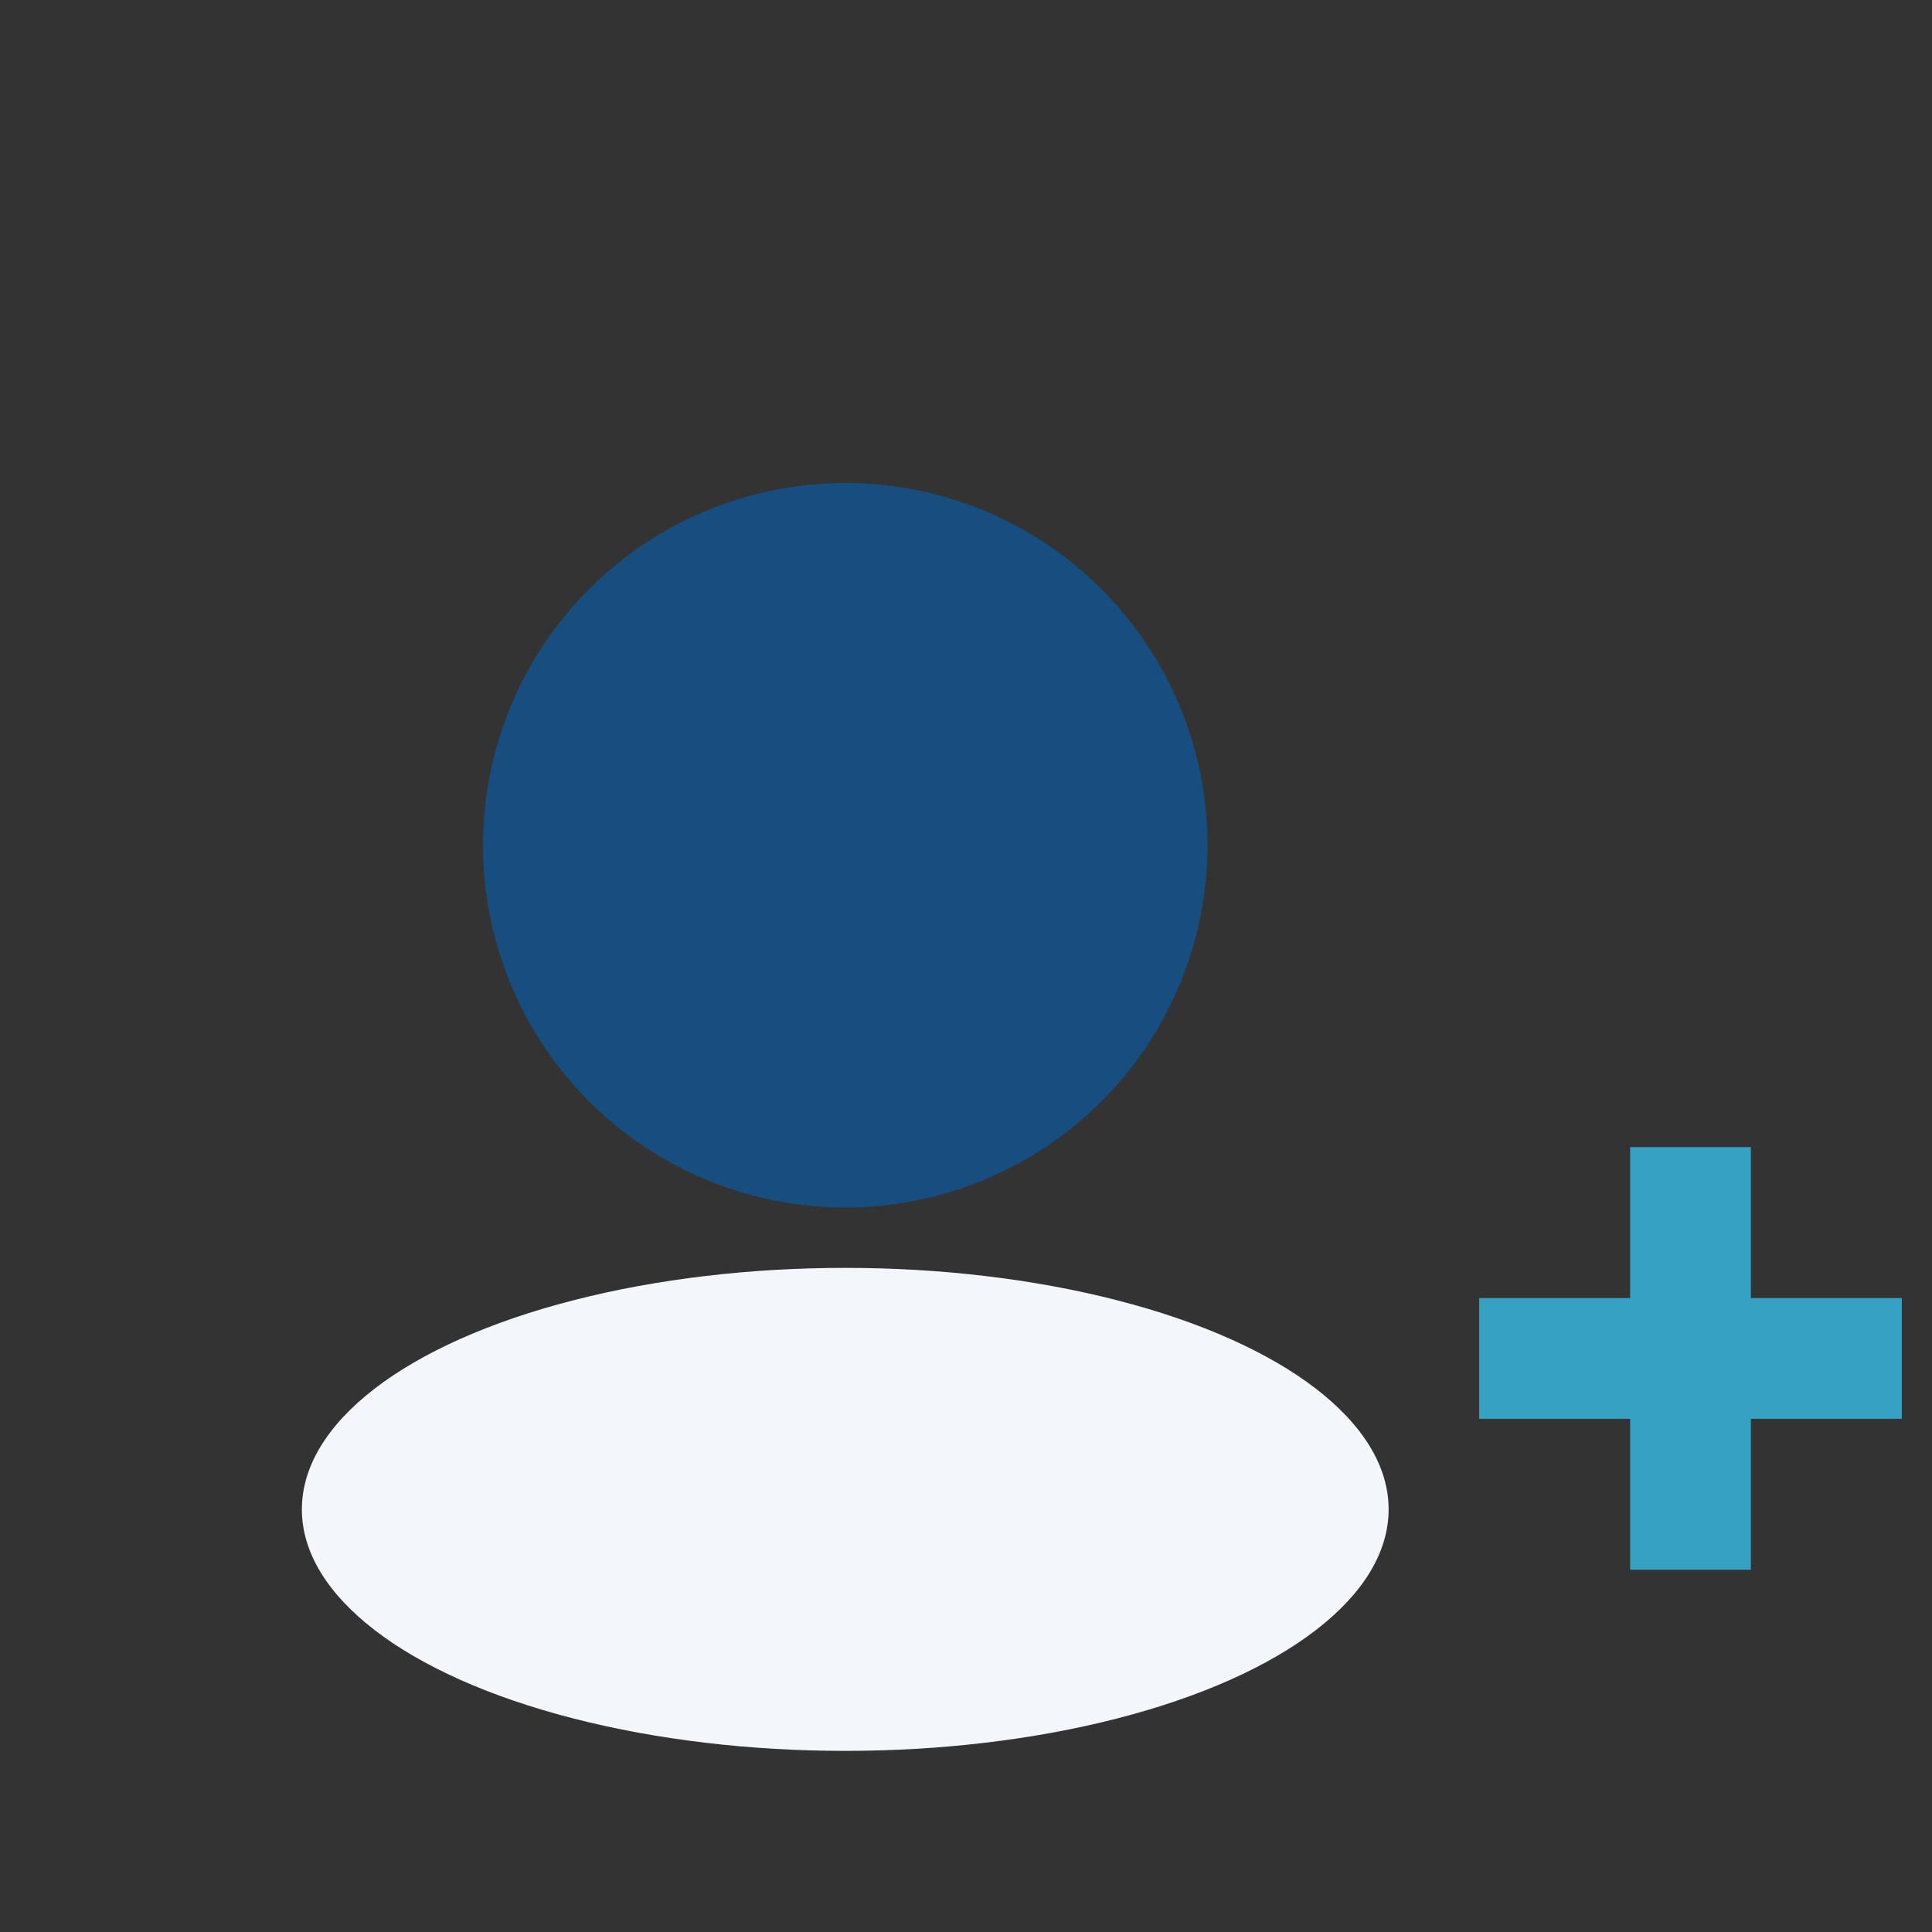
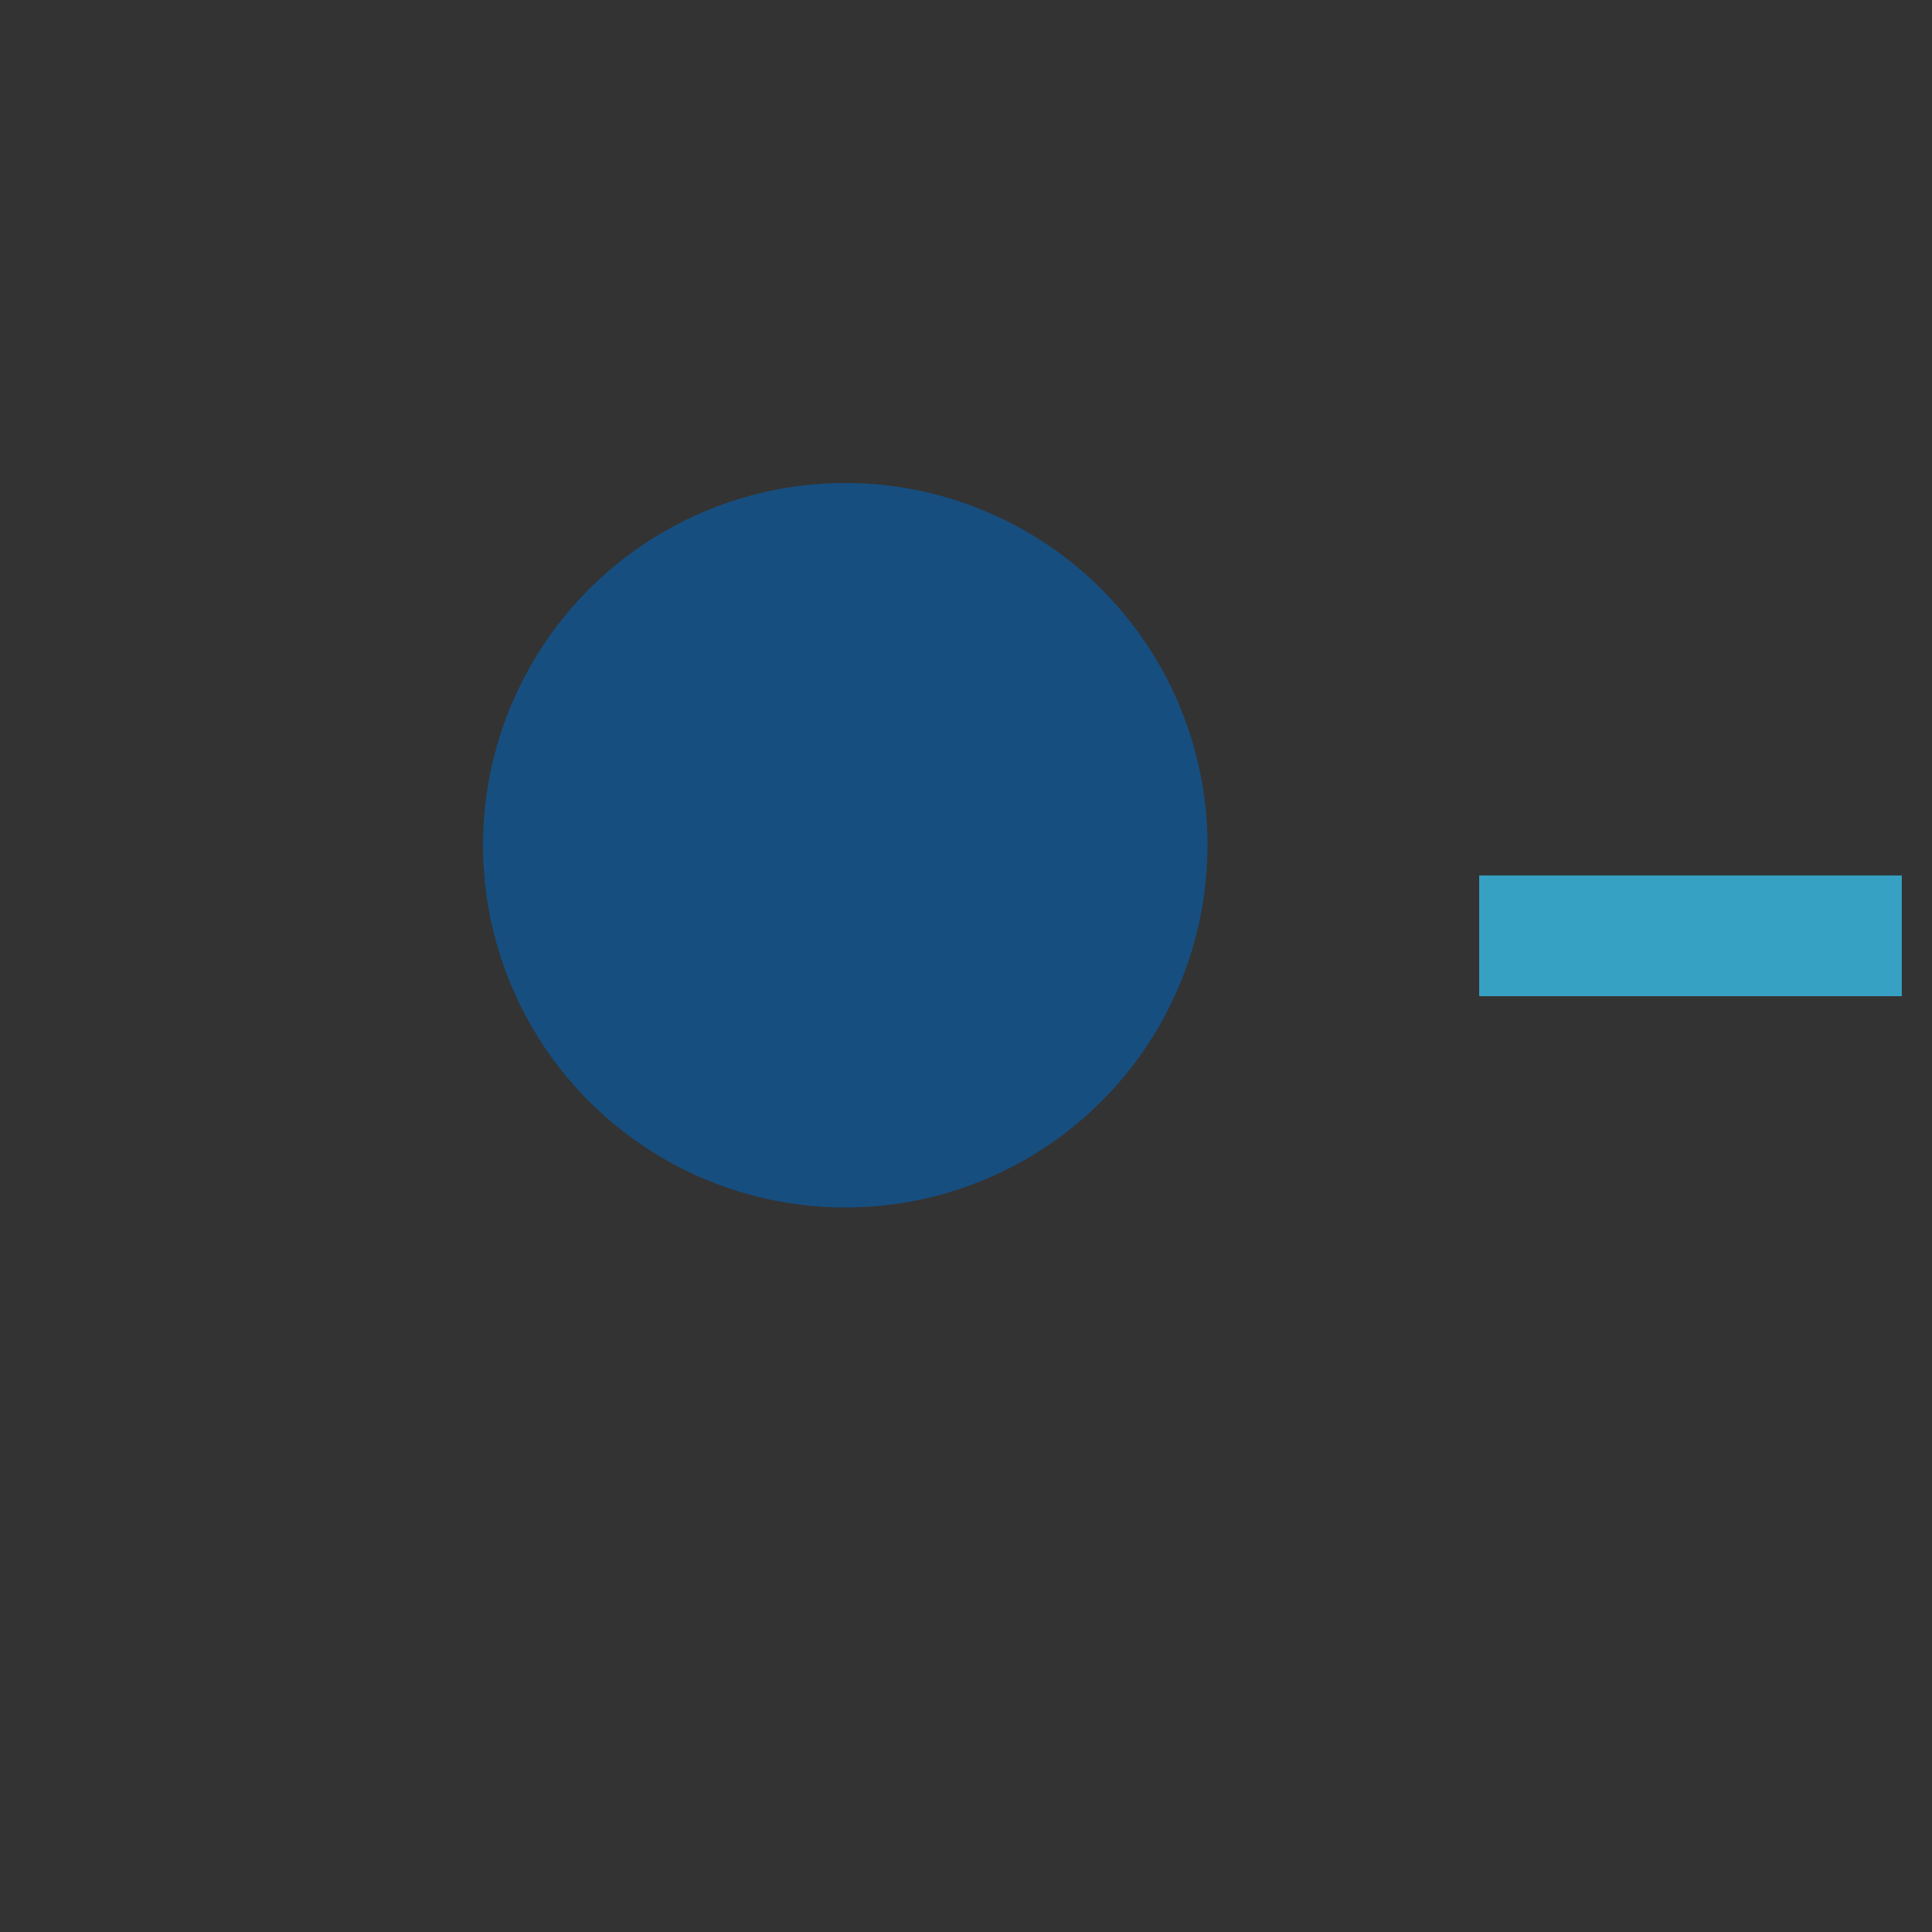
<svg xmlns="http://www.w3.org/2000/svg" width="32" height="32" viewBox="0 0 32 32">
  <rect x="0" y="0" width="32" height="32" fill="#333333" stroke="none" />
  <circle cx="14" cy="14" r="6" fill="#174E80" />
-   <path d="M28 19v7m-3.5-3.5h7" stroke="#37A1C4" stroke-width="2" />
-   <ellipse cx="14" cy="25" rx="9" ry="4" fill="#F3F6FA" />
+   <path d="M28 19m-3.5-3.5h7" stroke="#37A1C4" stroke-width="2" />
</svg>